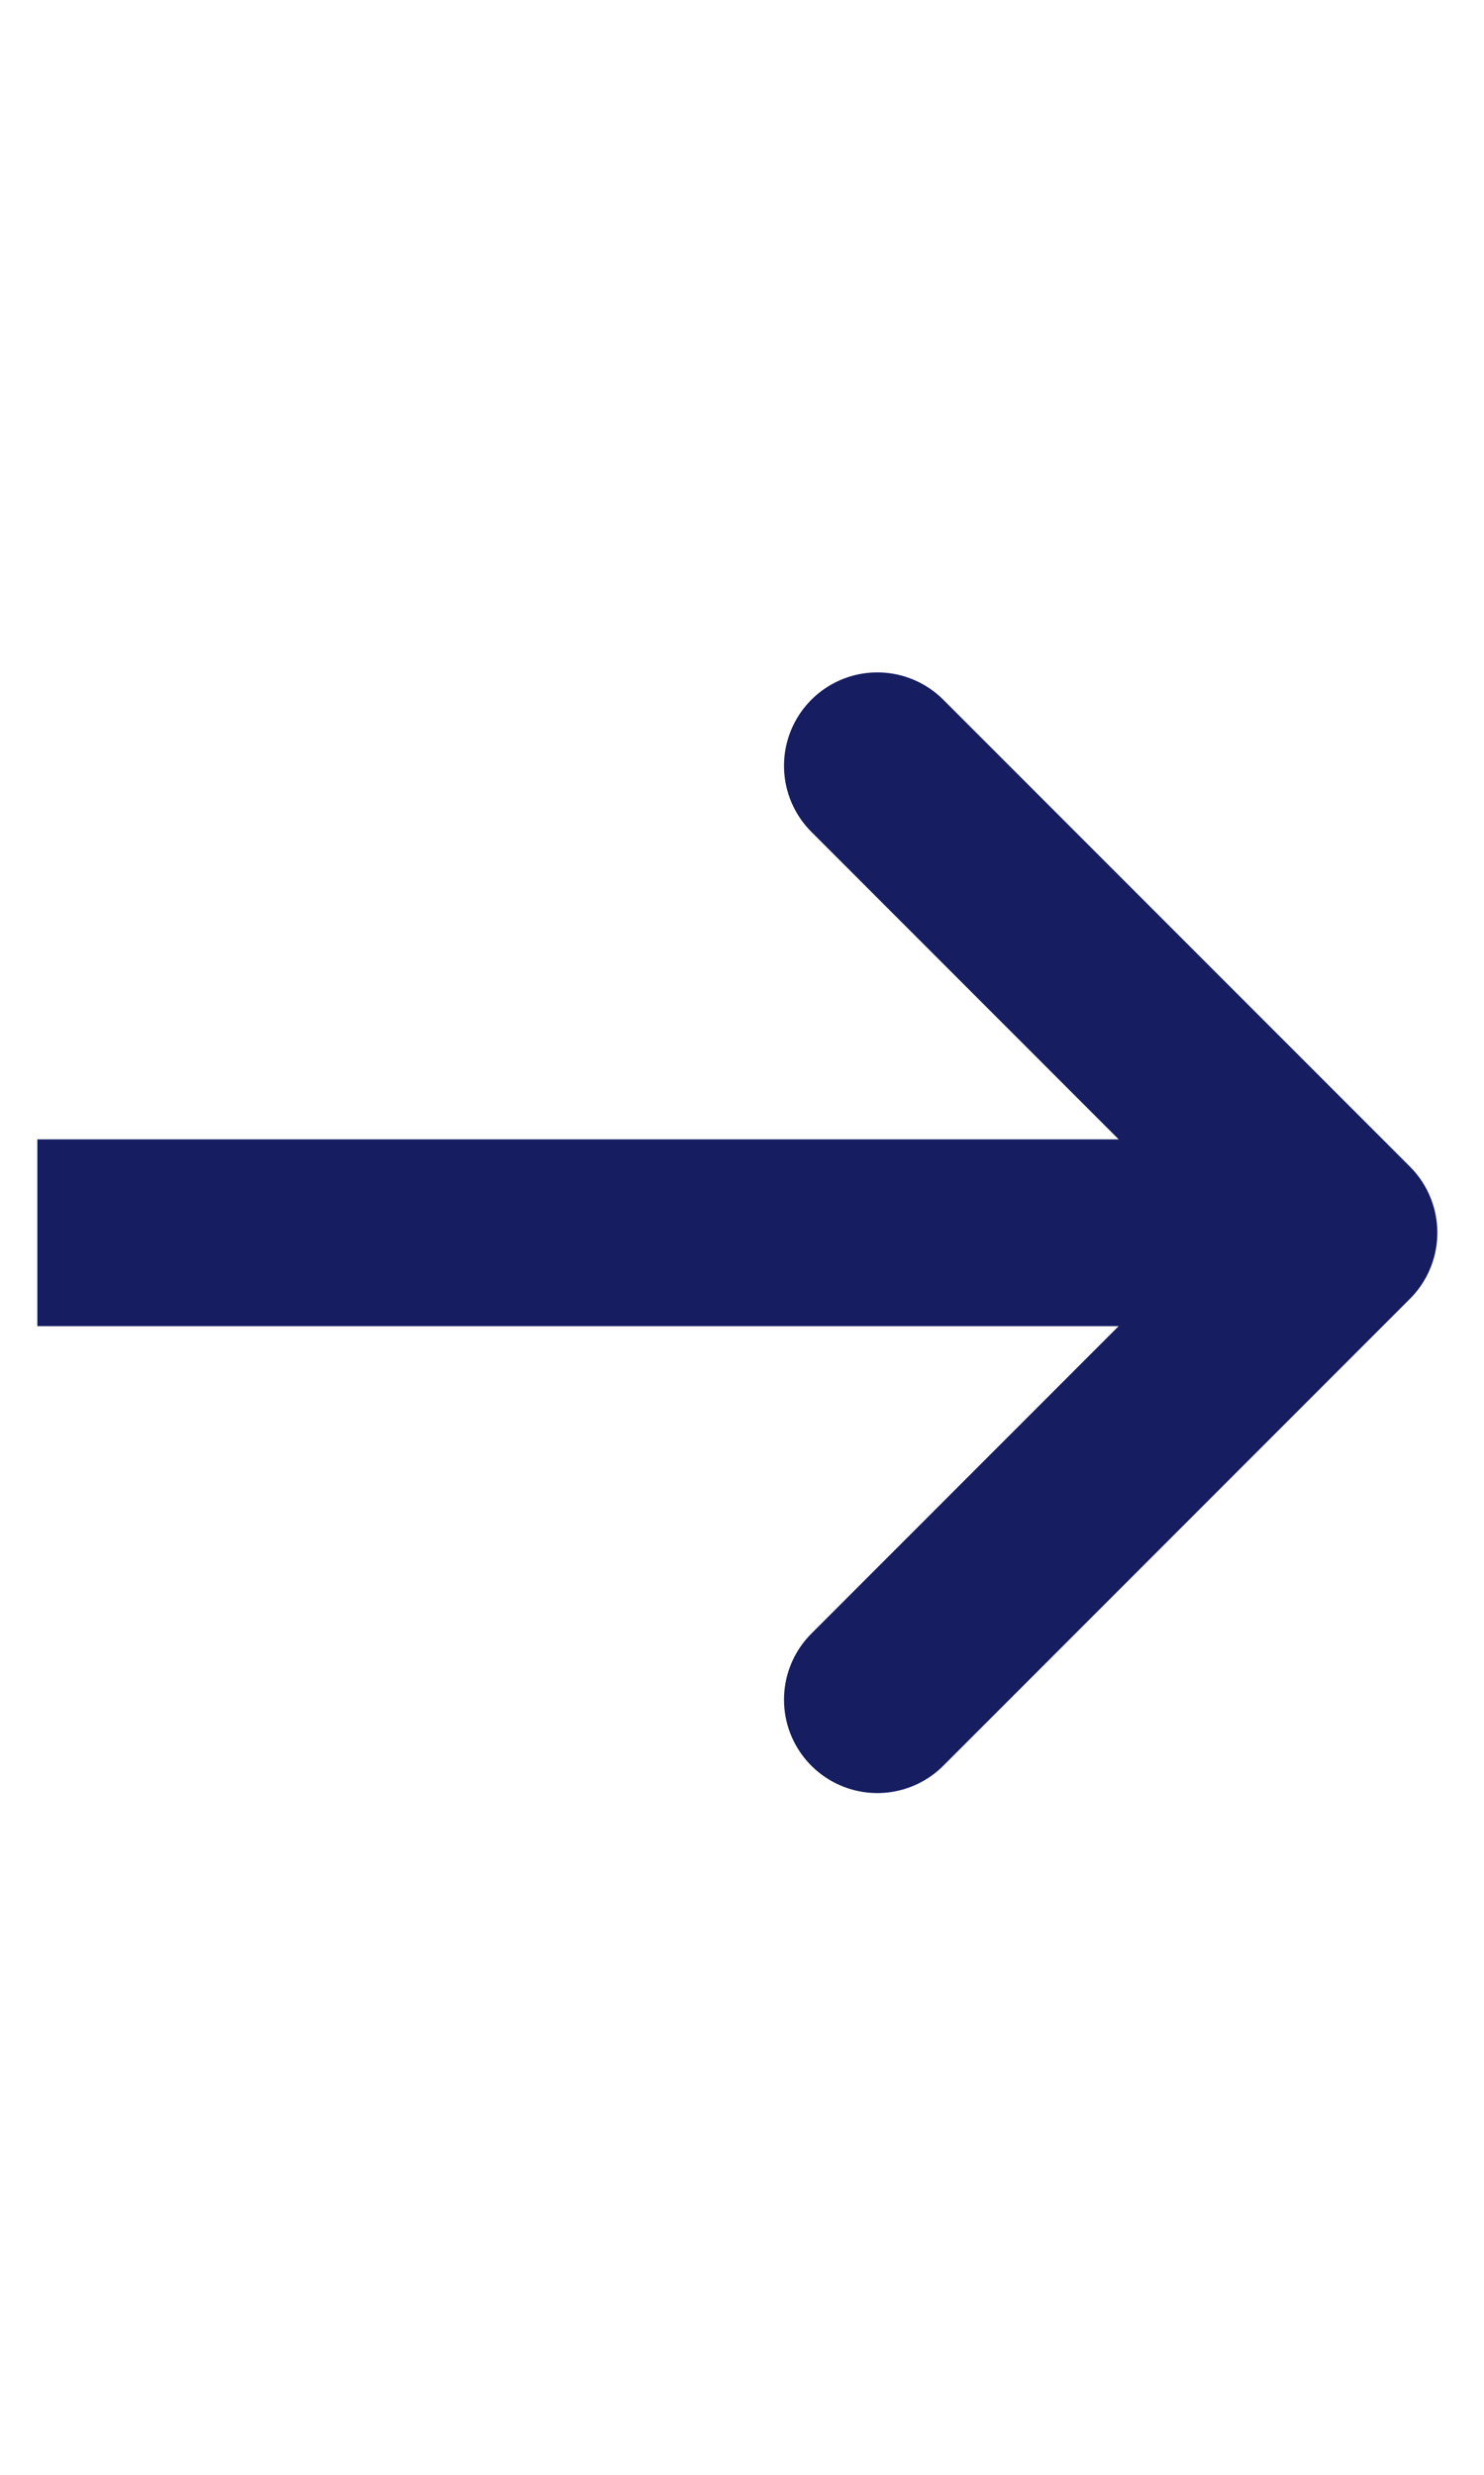
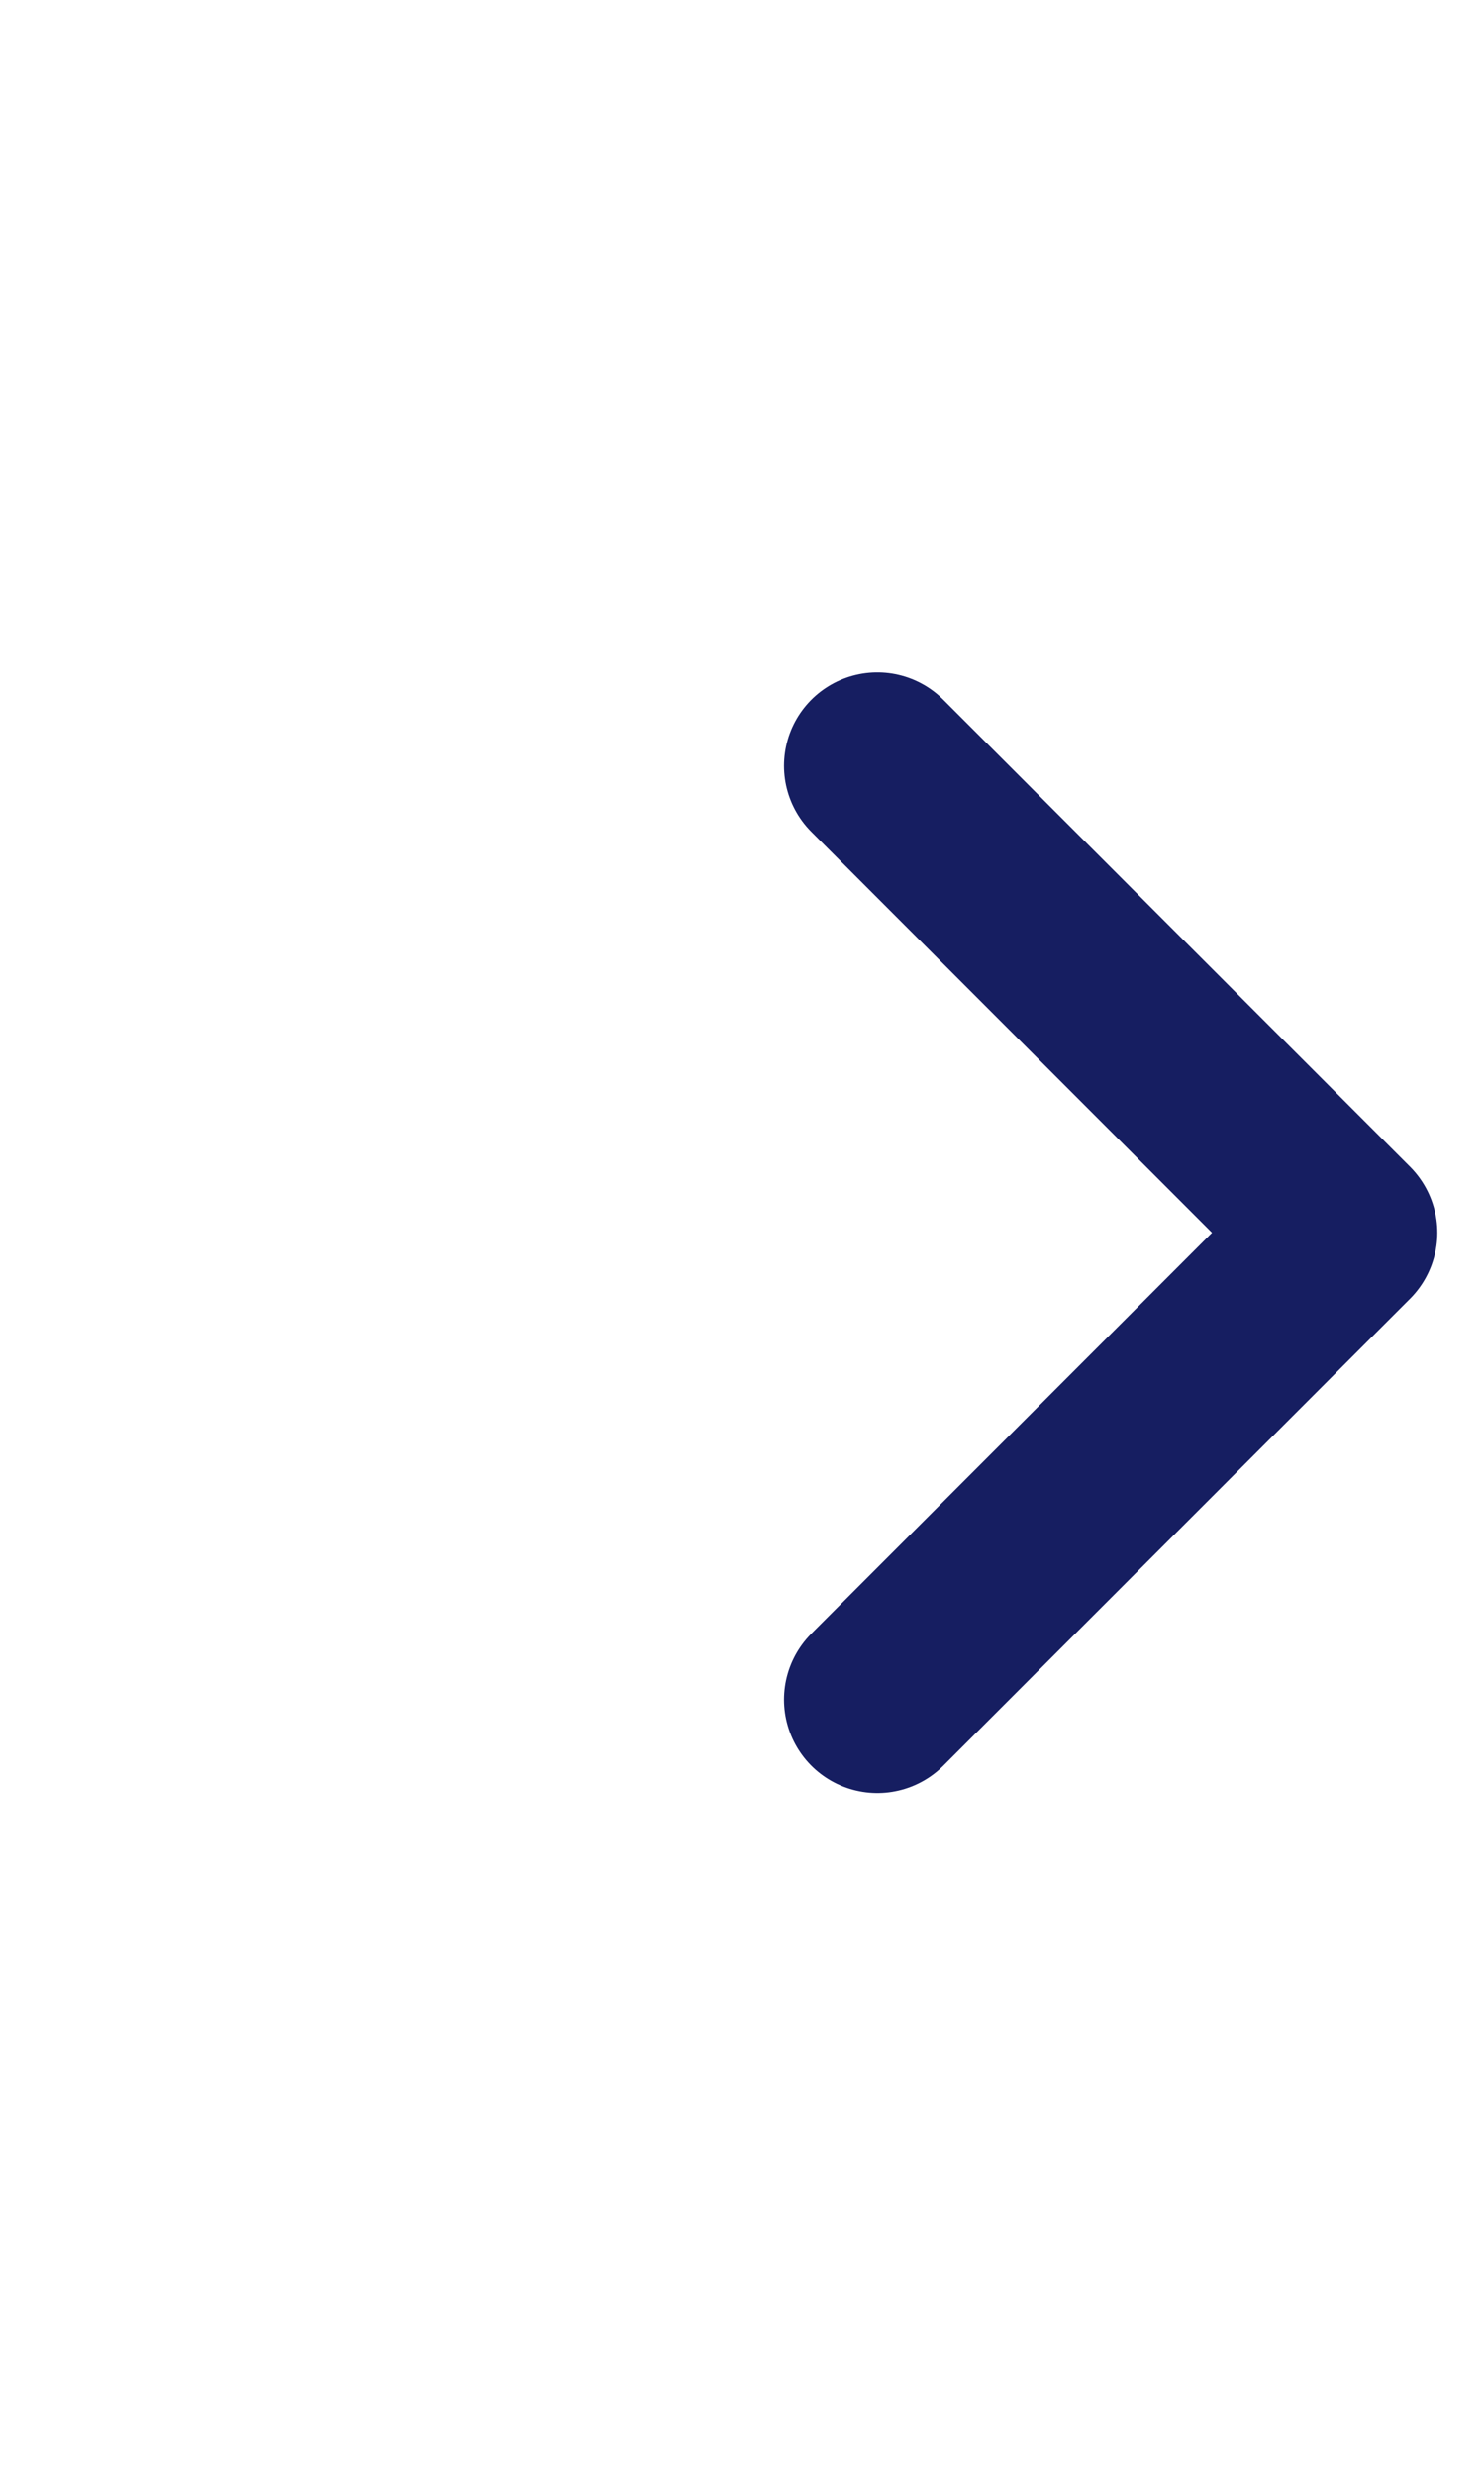
<svg xmlns="http://www.w3.org/2000/svg" version="1.1" id="Ebene_1" x="0px" y="0px" viewBox="0 0 15.9 26.5" style="enable-background:new 0 0 15.9 26.5;" xml:space="preserve">
  <style type="text/css">
	.st0{fill:none;stroke:#161E61;stroke-width:2;stroke-linecap:square;stroke-linejoin:round;}
	.st1{fill:none;stroke:#161E61;stroke-width:2;stroke-linecap:round;stroke-linejoin:round;}
</style>
  <g id="Symbols_00000078026128523821916710000005810099058433296288_">
    <g id="button_x2F_next_00000026851860969134747590000017856088289337083830_" transform="translate(-25, -26)">
      <g id="next_00000010300523342536097910000005861591745360935042_">
        <g id="icon_x2F_arrow_x5F_link_x2F_white_00000055700560082826427190000018223273278015024019_" transform="translate(12, 12)">
          <g id="icon_link_00000165202100049598020580000014304249074337182625_" transform="translate(14, 15)">
-             <path id="Stroke-1_00000141425985401990129230000013932785982426525571_" class="st0" d="M0.4,12.2h12" />
            <polyline id="Stroke-3_00000124143128232405627220000006334901187197941172_" class="st1" points="8.4,17.2 13.4,12.2 8.4,7.2             " />
          </g>
        </g>
      </g>
    </g>
  </g>
</svg>